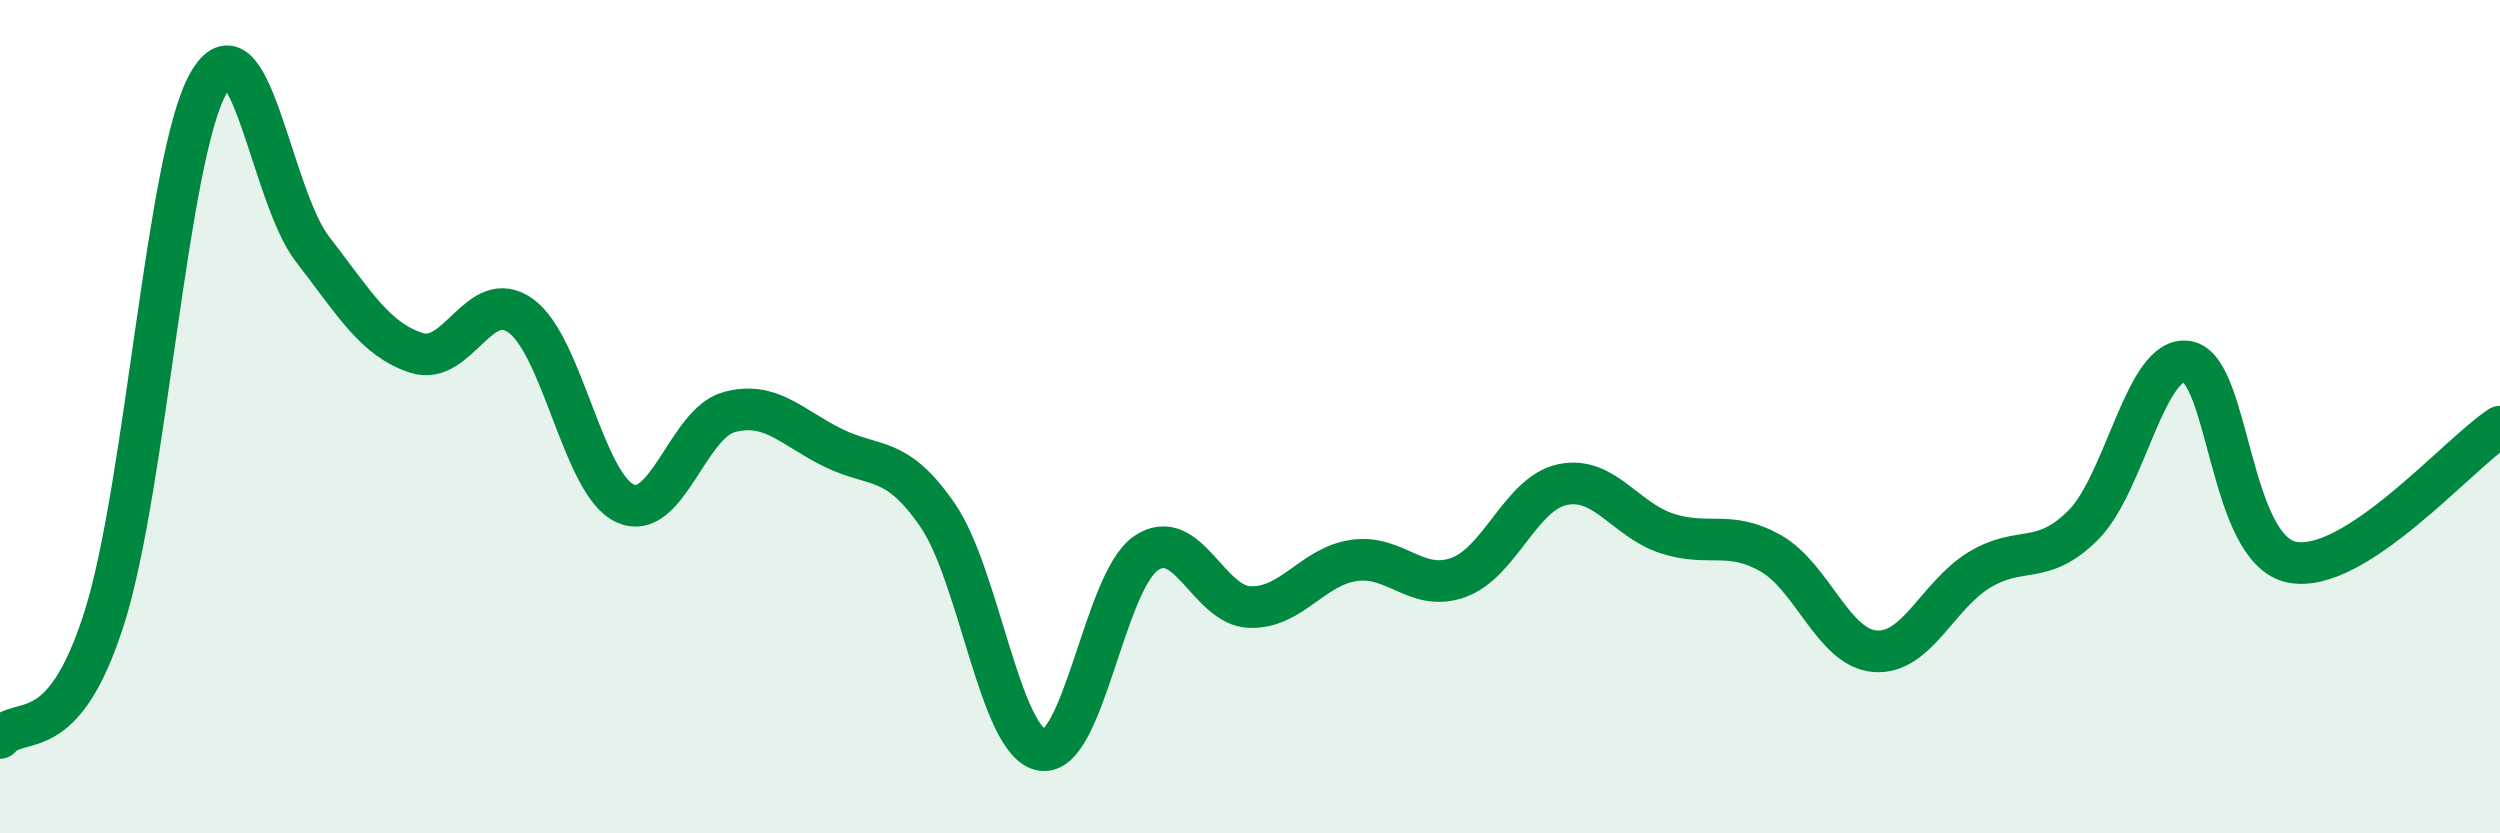
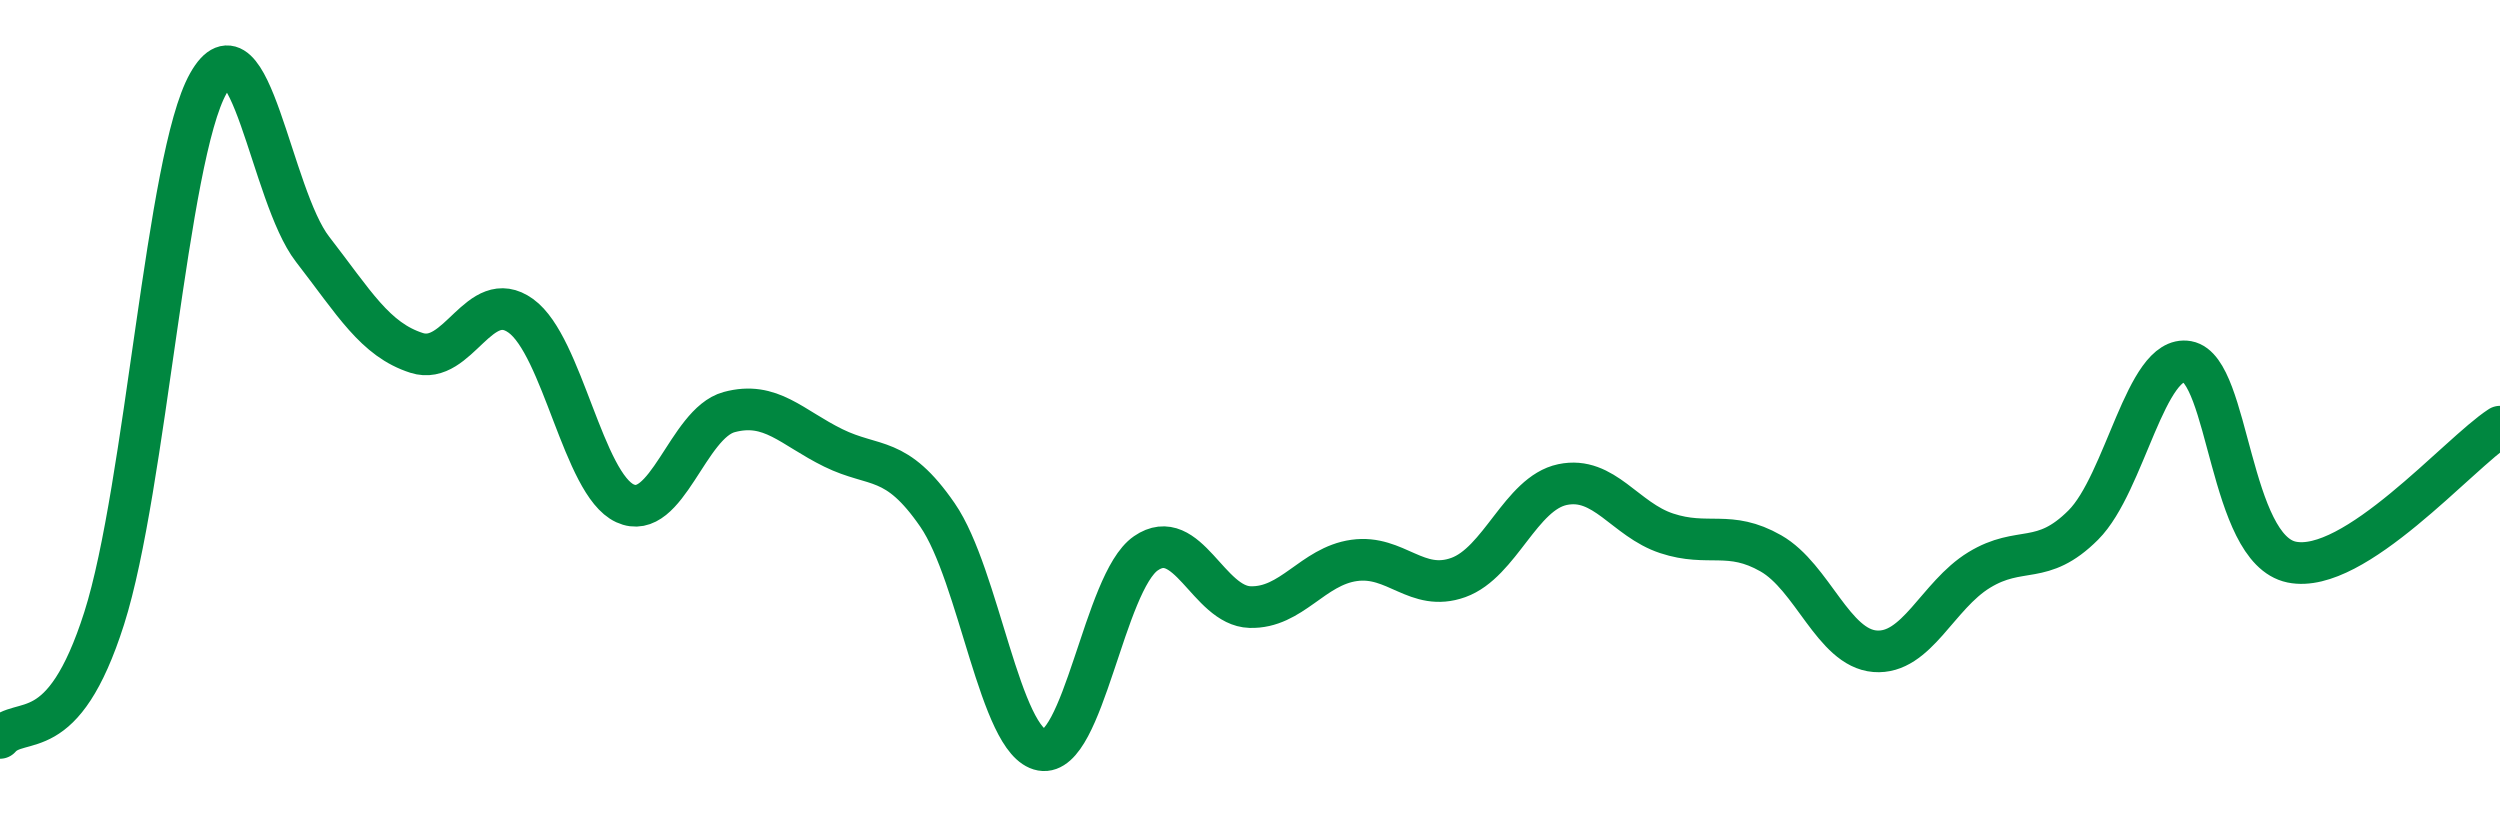
<svg xmlns="http://www.w3.org/2000/svg" width="60" height="20" viewBox="0 0 60 20">
-   <path d="M 0,17.71 C 0.5,17.14 1.5,17.98 2.5,14.84 C 3.5,11.7 4,3.77 5,2 C 6,0.23 6.5,4.69 7.5,5.98 C 8.5,7.27 9,8.15 10,8.47 C 11,8.79 11.5,6.86 12.5,7.58 C 13.5,8.3 14,11.62 15,12.08 C 16,12.54 16.5,10.16 17.5,9.89 C 18.5,9.62 19,10.26 20,10.75 C 21,11.24 21.5,10.91 22.5,12.36 C 23.5,13.81 24,17.82 25,18 C 26,18.18 26.5,13.97 27.5,13.28 C 28.5,12.59 29,14.54 30,14.57 C 31,14.6 31.5,13.59 32.5,13.45 C 33.5,13.31 34,14.22 35,13.86 C 36,13.5 36.5,11.84 37.5,11.63 C 38.5,11.42 39,12.47 40,12.8 C 41,13.13 41.5,12.71 42.5,13.28 C 43.5,13.85 44,15.55 45,15.63 C 46,15.71 46.5,14.29 47.5,13.68 C 48.5,13.07 49,13.6 50,12.6 C 51,11.6 51.5,8.5 52.5,8.68 C 53.5,8.86 53.5,13.18 55,13.49 C 56.5,13.8 59,10.89 60,10.24L60 20L0 20Z" fill="#008740" opacity="0.1" stroke-linecap="round" stroke-linejoin="round" />
  <path d="M 0,17.71 C 0.5,17.14 1.5,17.98 2.5,14.84 C 3.5,11.7 4,3.77 5,2 C 6,0.23 6.5,4.69 7.5,5.98 C 8.5,7.27 9,8.15 10,8.47 C 11,8.79 11.5,6.86 12.5,7.58 C 13.5,8.3 14,11.62 15,12.08 C 16,12.54 16.5,10.16 17.5,9.89 C 18.5,9.62 19,10.26 20,10.75 C 21,11.24 21.5,10.91 22.5,12.36 C 23.5,13.81 24,17.82 25,18 C 26,18.18 26.5,13.97 27.5,13.28 C 28.5,12.59 29,14.54 30,14.57 C 31,14.6 31.5,13.59 32.5,13.45 C 33.5,13.31 34,14.22 35,13.86 C 36,13.5 36.5,11.84 37.5,11.63 C 38.5,11.42 39,12.47 40,12.8 C 41,13.13 41.5,12.71 42.5,13.28 C 43.5,13.85 44,15.55 45,15.63 C 46,15.71 46.5,14.29 47.5,13.68 C 48.5,13.07 49,13.6 50,12.6 C 51,11.6 51.5,8.5 52.5,8.68 C 53.5,8.86 53.5,13.18 55,13.49 C 56.5,13.8 59,10.89 60,10.24" stroke="#008740" stroke-width="1" fill="none" stroke-linecap="round" stroke-linejoin="round" />
</svg>